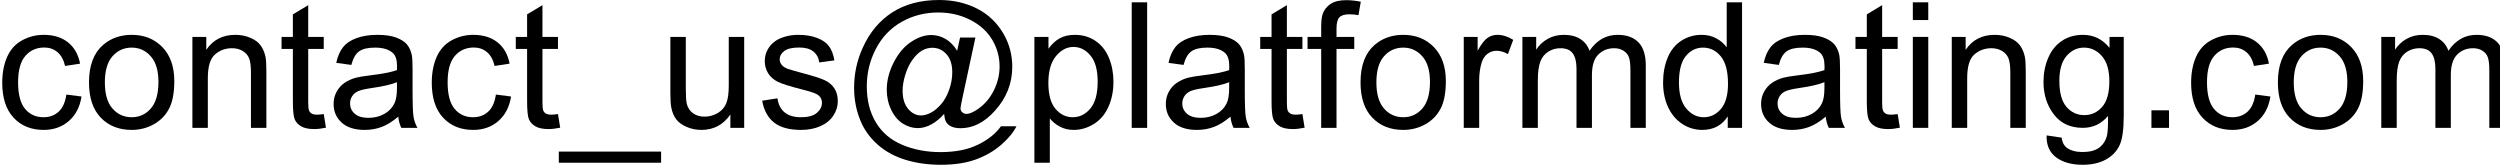
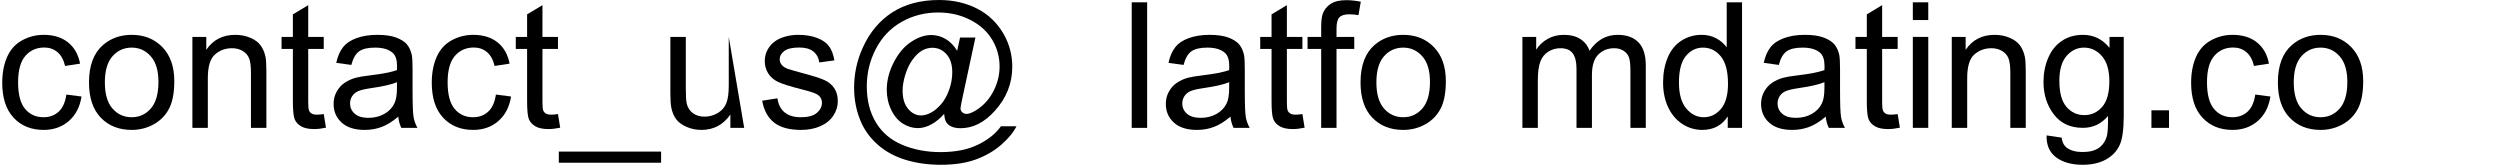
<svg xmlns="http://www.w3.org/2000/svg" width="100%" height="100%" viewBox="0 0 1069 71" version="1.1" xml:space="preserve" style="fill-rule:evenodd;clip-rule:evenodd;stroke-linejoin:round;stroke-miterlimit:1.414;">
  <g transform="matrix(1,0,0,1,-772.93,-1411.05)">
    <g transform="matrix(2.953,0,0,1,-1503.61,0)">
      <g transform="matrix(0.339,0,0,1,509.225,0)">
        <path d="M800.322,1451.48L806.804,1452.32C806.096,1456.79 804.283,1460.29 801.366,1462.81C798.448,1465.34 794.866,1466.6 790.618,1466.6C785.295,1466.6 781.017,1464.86 777.782,1461.38C774.547,1457.9 772.93,1452.92 772.93,1446.42C772.93,1442.23 773.625,1438.55 775.017,1435.4C776.409,1432.25 778.527,1429.89 781.371,1428.32C784.215,1426.74 787.31,1425.95 790.654,1425.95C794.878,1425.95 798.333,1427.02 801.018,1429.16C803.704,1431.29 805.425,1434.33 806.182,1438.26L799.773,1439.25C799.163,1436.63 798.082,1434.67 796.532,1433.35C794.982,1432.03 793.108,1431.37 790.911,1431.37C787.59,1431.37 784.893,1432.56 782.817,1434.94C780.742,1437.32 779.705,1441.09 779.705,1446.24C779.705,1451.46 780.706,1455.26 782.708,1457.63C784.709,1460 787.322,1461.18 790.544,1461.18C793.132,1461.18 795.293,1460.39 797.026,1458.8C798.76,1457.21 799.858,1454.77 800.322,1451.48Z" style="fill-rule:nonzero;" />
      </g>
      <g transform="matrix(0.339,0,0,1,509.225,0)">
        <path d="M809.99,1446.28C809.99,1439.08 811.992,1433.74 815.996,1430.27C819.341,1427.39 823.418,1425.95 828.228,1425.95C833.574,1425.95 837.944,1427.7 841.338,1431.21C844.731,1434.71 846.428,1439.55 846.428,1445.73C846.428,1450.73 845.677,1454.67 844.176,1457.54C842.675,1460.41 840.49,1462.63 837.621,1464.22C834.752,1465.81 831.621,1466.6 828.228,1466.6C822.783,1466.6 818.383,1464.86 815.026,1461.37C811.669,1457.87 809.99,1452.85 809.99,1446.28ZM816.765,1446.28C816.765,1451.26 817.852,1454.99 820.024,1457.46C822.197,1459.94 824.932,1461.18 828.228,1461.18C831.499,1461.18 834.221,1459.94 836.394,1457.45C838.567,1454.96 839.653,1451.16 839.653,1446.06C839.653,1441.25 838.561,1437.6 836.376,1435.13C834.191,1432.65 831.475,1431.41 828.228,1431.41C824.932,1431.41 822.197,1432.64 820.024,1435.11C817.852,1437.57 816.765,1441.3 816.765,1446.28Z" style="fill-rule:nonzero;" />
      </g>
      <g transform="matrix(0.339,0,0,1,509.225,0)">
        <path d="M854.155,1465.72L854.155,1426.83L860.088,1426.83L860.088,1432.36C862.944,1428.09 867.07,1425.95 872.466,1425.95C874.81,1425.95 876.964,1426.37 878.929,1427.22C880.895,1428.06 882.366,1429.16 883.342,1430.53C884.319,1431.9 885.002,1433.52 885.393,1435.4C885.637,1436.62 885.759,1438.76 885.759,1441.81L885.759,1465.72L879.167,1465.72L879.167,1442.07C879.167,1439.38 878.911,1437.37 878.398,1436.04C877.886,1434.71 876.976,1433.65 875.67,1432.86C874.364,1432.06 872.832,1431.67 871.074,1431.67C868.267,1431.67 865.844,1432.56 863.805,1434.34C861.766,1436.12 860.747,1439.5 860.747,1444.48L860.747,1465.72L854.155,1465.72Z" style="fill-rule:nonzero;" />
      </g>
      <g transform="matrix(0.339,0,0,1,509.225,0)">
        <path d="M910.259,1459.83L911.211,1465.65C909.355,1466.04 907.695,1466.24 906.23,1466.24C903.838,1466.24 901.982,1465.86 900.664,1465.1C899.346,1464.34 898.418,1463.35 897.881,1462.12C897.344,1460.88 897.075,1458.29 897.075,1454.33L897.075,1431.96L892.241,1431.96L892.241,1426.83L897.075,1426.83L897.075,1417.2L903.63,1413.25L903.63,1426.83L910.259,1426.83L910.259,1431.96L903.63,1431.96L903.63,1454.7C903.63,1456.58 903.746,1457.79 903.978,1458.33C904.21,1458.86 904.589,1459.29 905.114,1459.61C905.638,1459.92 906.389,1460.08 907.366,1460.08C908.098,1460.08 909.063,1460 910.259,1459.83Z" style="fill-rule:nonzero;" />
      </g>
      <g transform="matrix(0.339,0,0,1,509.225,0)">
        <path d="M942.083,1460.93C939.641,1463 937.291,1464.47 935.033,1465.32C932.775,1466.17 930.352,1466.6 927.764,1466.6C923.491,1466.6 920.208,1465.56 917.913,1463.47C915.618,1461.38 914.47,1458.72 914.47,1455.47C914.47,1453.57 914.904,1451.83 915.77,1450.25C916.637,1448.68 917.772,1447.41 919.176,1446.46C920.58,1445.51 922.161,1444.79 923.918,1444.3C925.212,1443.96 927.166,1443.63 929.778,1443.31C935.1,1442.68 939.019,1441.92 941.533,1441.04C941.558,1440.14 941.57,1439.56 941.57,1439.32C941.57,1436.63 940.947,1434.74 939.702,1433.64C938.018,1432.15 935.515,1431.41 932.195,1431.41C929.094,1431.41 926.805,1431.95 925.328,1433.04C923.851,1434.12 922.759,1436.05 922.051,1438.81L915.605,1437.93C916.191,1435.17 917.156,1432.94 918.499,1431.24C919.841,1429.55 921.782,1428.24 924.321,1427.33C926.86,1426.41 929.802,1425.95 933.147,1425.95C936.467,1425.95 939.165,1426.34 941.24,1427.12C943.315,1427.91 944.841,1428.89 945.818,1430.07C946.794,1431.26 947.478,1432.75 947.869,1434.56C948.088,1435.68 948.198,1437.71 948.198,1440.64L948.198,1449.43C948.198,1455.56 948.339,1459.43 948.619,1461.05C948.9,1462.68 949.456,1464.23 950.286,1465.72L943.401,1465.72C942.717,1464.36 942.278,1462.76 942.083,1460.93ZM941.533,1446.2C939.141,1447.18 935.552,1448.01 930.767,1448.69C928.057,1449.09 926.14,1449.52 925.017,1450.01C923.894,1450.5 923.027,1451.21 922.417,1452.15C921.807,1453.1 921.501,1454.14 921.501,1455.29C921.501,1457.04 922.167,1458.51 923.497,1459.68C924.828,1460.85 926.775,1461.44 929.338,1461.44C931.877,1461.44 934.136,1460.88 936.113,1459.77C938.091,1458.66 939.543,1457.14 940.471,1455.21C941.179,1453.72 941.533,1451.53 941.533,1448.62L941.533,1446.2Z" style="fill-rule:nonzero;" />
      </g>
      <g transform="matrix(0.339,0,0,1,509.225,0)">
        <path d="M983.794,1451.48L990.276,1452.32C989.568,1456.79 987.755,1460.29 984.838,1462.81C981.92,1465.34 978.337,1466.6 974.089,1466.6C968.767,1466.6 964.489,1464.86 961.254,1461.38C958.019,1457.9 956.401,1452.92 956.401,1446.42C956.401,1442.23 957.097,1438.55 958.489,1435.4C959.88,1432.25 961.998,1429.89 964.843,1428.32C967.687,1426.74 970.781,1425.95 974.126,1425.95C978.35,1425.95 981.804,1427.02 984.49,1429.16C987.175,1431.29 988.896,1434.33 989.653,1438.26L983.245,1439.25C982.634,1436.63 981.554,1434.67 980.004,1433.35C978.453,1432.03 976.58,1431.37 974.382,1431.37C971.062,1431.37 968.364,1432.56 966.289,1434.94C964.214,1437.32 963.176,1441.09 963.176,1446.24C963.176,1451.46 964.177,1455.26 966.179,1457.63C968.181,1460 970.793,1461.18 974.016,1461.18C976.604,1461.18 978.765,1460.39 980.498,1458.8C982.231,1457.21 983.33,1454.77 983.794,1451.48Z" style="fill-rule:nonzero;" />
      </g>
      <g transform="matrix(0.339,0,0,1,509.225,0)">
        <path d="M1010.31,1459.83L1011.26,1465.65C1009.4,1466.04 1007.74,1466.24 1006.28,1466.24C1003.89,1466.24 1002.03,1465.86 1000.71,1465.1C999.395,1464.34 998.467,1463.35 997.93,1462.12C997.393,1460.88 997.124,1458.29 997.124,1454.33L997.124,1431.96L992.29,1431.96L992.29,1426.83L997.124,1426.83L997.124,1417.2L1003.68,1413.25L1003.68,1426.83L1010.31,1426.83L1010.31,1431.96L1003.68,1431.96L1003.68,1454.7C1003.68,1456.58 1003.8,1457.79 1004.03,1458.33C1004.26,1458.86 1004.64,1459.29 1005.16,1459.61C1005.69,1459.92 1006.44,1460.08 1007.42,1460.08C1008.15,1460.08 1009.11,1460 1010.31,1459.83Z" style="fill-rule:nonzero;" />
      </g>
      <g transform="matrix(0.339,0,0,1,509.225,0)">
        <rect x="1010.67" y="1475.87" width="43.689" height="4.761" style="fill-rule:nonzero;" />
      </g>
      <g transform="matrix(0.339,0,0,1,509.225,0)">
-         <path d="M1083.95,1465.72L1083.95,1460.01C1080.92,1464.4 1076.81,1466.6 1071.61,1466.6C1069.32,1466.6 1067.17,1466.16 1065.18,1465.28C1063.19,1464.4 1061.72,1463.3 1060.75,1461.97C1059.79,1460.64 1059.11,1459.01 1058.72,1457.08C1058.45,1455.79 1058.32,1453.74 1058.32,1450.93L1058.32,1426.83L1064.91,1426.83L1064.91,1448.4C1064.91,1451.84 1065.04,1454.16 1065.31,1455.36C1065.73,1457.09 1066.61,1458.45 1067.95,1459.44C1069.29,1460.43 1070.95,1460.93 1072.93,1460.93C1074.91,1460.93 1076.76,1460.42 1078.5,1459.41C1080.23,1458.39 1081.46,1457.01 1082.18,1455.27C1082.9,1453.52 1083.26,1450.99 1083.26,1447.67L1083.26,1426.83L1089.85,1426.83L1089.85,1465.72L1083.95,1465.72Z" style="fill-rule:nonzero;" />
+         <path d="M1083.95,1465.72L1083.95,1460.01C1080.92,1464.4 1076.81,1466.6 1071.61,1466.6C1069.32,1466.6 1067.17,1466.16 1065.18,1465.28C1063.19,1464.4 1061.72,1463.3 1060.75,1461.97C1059.79,1460.64 1059.11,1459.01 1058.72,1457.08C1058.45,1455.79 1058.32,1453.74 1058.32,1450.93L1058.32,1426.83L1064.91,1426.83L1064.91,1448.4C1064.91,1451.84 1065.04,1454.16 1065.31,1455.36C1065.73,1457.09 1066.61,1458.45 1067.95,1459.44C1069.29,1460.43 1070.95,1460.93 1072.93,1460.93C1074.91,1460.93 1076.76,1460.42 1078.5,1459.41C1080.23,1458.39 1081.46,1457.01 1082.18,1455.27C1082.9,1453.52 1083.26,1450.99 1083.26,1447.67L1083.26,1426.83L1089.85,1465.72L1083.95,1465.72Z" style="fill-rule:nonzero;" />
      </g>
      <g transform="matrix(0.339,0,0,1,509.225,0)">
        <path d="M1097.54,1454.11L1104.06,1453.09C1104.42,1455.7 1105.44,1457.7 1107.12,1459.1C1108.79,1460.49 1111.12,1461.18 1114.13,1461.18C1117.16,1461.18 1119.4,1460.57 1120.87,1459.33C1122.33,1458.1 1123.06,1456.65 1123.06,1454.99C1123.06,1453.5 1122.42,1452.33 1121.12,1451.48C1120.22,1450.89 1117.97,1450.15 1114.38,1449.24C1109.55,1448.02 1106.2,1446.97 1104.33,1446.08C1102.46,1445.18 1101.05,1443.95 1100.08,1442.38C1099.12,1440.8 1098.64,1439.06 1098.64,1437.16C1098.64,1435.42 1099.03,1433.82 1099.83,1432.34C1100.62,1430.87 1101.7,1429.64 1103.07,1428.66C1104.09,1427.91 1105.49,1427.27 1107.26,1426.74C1109.03,1426.21 1110.93,1425.95 1112.96,1425.95C1116.01,1425.95 1118.69,1426.39 1121,1427.27C1123.3,1428.15 1125.01,1429.34 1126.1,1430.84C1127.2,1432.34 1127.96,1434.35 1128.37,1436.87L1121.93,1437.75C1121.64,1435.74 1120.79,1434.18 1119.38,1433.06C1117.98,1431.93 1116,1431.37 1113.43,1431.37C1110.4,1431.37 1108.25,1431.87 1106.95,1432.87C1105.66,1433.88 1105.01,1435.05 1105.01,1436.39C1105.01,1437.24 1105.28,1438.01 1105.82,1438.7C1106.35,1439.4 1107.19,1439.99 1108.34,1440.45C1109,1440.7 1110.94,1441.26 1114.16,1442.14C1118.83,1443.38 1122.08,1444.4 1123.92,1445.2C1125.77,1445.99 1127.21,1447.14 1128.26,1448.66C1129.31,1450.17 1129.84,1452.05 1129.84,1454.3C1129.84,1456.5 1129.2,1458.56 1127.92,1460.51C1126.63,1462.45 1124.79,1463.95 1122.37,1465.01C1119.95,1466.07 1117.22,1466.6 1114.16,1466.6C1109.11,1466.6 1105.26,1465.55 1102.61,1463.45C1099.96,1461.35 1098.27,1458.24 1097.54,1454.11Z" style="fill-rule:nonzero;" />
      </g>
      <g transform="matrix(0.339,0,0,1,509.225,0)">
        <path d="M1175.25,1459.75C1173.66,1461.59 1171.89,1463.06 1169.92,1464.17C1167.95,1465.28 1165.98,1465.83 1164.01,1465.83C1161.83,1465.83 1159.72,1465.2 1157.67,1463.93C1155.62,1462.66 1153.95,1460.71 1152.67,1458.07C1151.39,1455.43 1150.75,1452.54 1150.75,1449.39C1150.75,1445.51 1151.74,1441.62 1153.73,1437.73C1155.72,1433.83 1158.2,1430.91 1161.15,1428.96C1164.1,1427 1166.97,1426.03 1169.76,1426.03C1171.88,1426.03 1173.91,1426.58 1175.84,1427.69C1177.76,1428.8 1179.42,1430.49 1180.82,1432.76L1182.06,1427.09L1188.62,1427.09L1183.34,1451.66C1182.61,1455.08 1182.24,1456.97 1182.24,1457.34C1182.24,1458 1182.49,1458.56 1182.99,1459.04C1183.5,1459.52 1184.1,1459.75 1184.81,1459.75C1186.1,1459.75 1187.8,1459.01 1189.9,1457.52C1192.68,1455.57 1194.88,1452.95 1196.51,1449.66C1198.13,1446.38 1198.94,1442.99 1198.94,1439.5C1198.94,1435.42 1197.9,1431.62 1195.81,1428.08C1193.72,1424.54 1190.61,1421.7 1186.47,1419.58C1182.34,1417.46 1177.76,1416.39 1172.76,1416.39C1167.05,1416.39 1161.83,1417.73 1157.1,1420.4C1152.38,1423.08 1148.72,1426.91 1146.12,1431.9C1143.52,1436.9 1142.22,1442.25 1142.22,1447.96C1142.22,1453.94 1143.52,1459.1 1146.12,1463.42C1148.72,1467.74 1152.48,1470.93 1157.4,1472.99C1162.32,1475.06 1167.77,1476.09 1173.75,1476.09C1180.14,1476.09 1185.5,1475.01 1189.82,1472.86C1194.15,1470.72 1197.38,1468.1 1199.53,1465.03L1206.16,1465.03C1204.91,1467.59 1202.78,1470.2 1199.75,1472.86C1196.72,1475.53 1193.12,1477.63 1188.94,1479.18C1184.77,1480.73 1179.74,1481.51 1173.86,1481.51C1168.44,1481.51 1163.44,1480.81 1158.86,1479.42C1154.28,1478.03 1150.38,1475.93 1147.16,1473.14C1143.94,1470.34 1141.51,1467.13 1139.87,1463.49C1137.82,1458.88 1136.8,1453.89 1136.8,1448.55C1136.8,1442.59 1138.02,1436.91 1140.46,1431.52C1143.44,1424.9 1147.67,1419.84 1153.15,1416.32C1158.63,1412.81 1165.28,1411.05 1173.09,1411.05C1179.14,1411.05 1184.58,1412.29 1189.4,1414.77C1194.23,1417.24 1198.03,1420.94 1200.81,1425.84C1203.18,1430.07 1204.36,1434.66 1204.36,1439.61C1204.36,1446.69 1201.87,1452.98 1196.89,1458.47C1192.45,1463.4 1187.59,1465.87 1182.32,1465.87C1180.63,1465.87 1179.27,1465.61 1178.23,1465.1C1177.2,1464.59 1176.43,1463.86 1175.94,1462.9C1175.63,1462.29 1175.4,1461.24 1175.25,1459.75ZM1157.52,1449.83C1157.52,1453.17 1158.32,1455.77 1159.9,1457.63C1161.49,1459.49 1163.31,1460.41 1165.36,1460.41C1166.73,1460.41 1168.17,1460 1169.68,1459.19C1171.2,1458.37 1172.64,1457.15 1174.02,1455.54C1175.4,1453.93 1176.53,1451.89 1177.41,1449.41C1178.29,1446.93 1178.73,1444.45 1178.73,1441.96C1178.73,1438.64 1177.9,1436.06 1176.26,1434.23C1174.61,1432.4 1172.6,1431.48 1170.23,1431.48C1168.67,1431.48 1167.2,1431.88 1165.82,1432.67C1164.44,1433.47 1163.1,1434.74 1161.81,1436.5C1160.52,1438.26 1159.48,1440.39 1158.7,1442.91C1157.91,1445.42 1157.52,1447.73 1157.52,1449.83Z" style="fill-rule:nonzero;" />
      </g>
      <g transform="matrix(0.339,0,0,1,509.225,0)">
-         <path d="M1213.81,1480.63L1213.81,1426.83L1219.82,1426.83L1219.82,1431.88C1221.23,1429.91 1222.83,1428.42 1224.61,1427.44C1226.4,1426.45 1228.56,1425.95 1231.1,1425.95C1234.42,1425.95 1237.35,1426.81 1239.88,1428.52C1242.42,1430.23 1244.34,1432.64 1245.63,1435.75C1246.93,1438.86 1247.58,1442.27 1247.58,1445.98C1247.58,1449.96 1246.86,1453.55 1245.43,1456.73C1244.01,1459.92 1241.93,1462.36 1239.21,1464.06C1236.49,1465.75 1233.62,1466.6 1230.62,1466.6C1228.42,1466.6 1226.45,1466.14 1224.71,1465.21C1222.96,1464.28 1221.53,1463.11 1220.4,1461.69L1220.4,1480.63L1213.81,1480.63ZM1219.78,1446.5C1219.78,1451.5 1220.79,1455.2 1222.82,1457.59C1224.85,1459.99 1227.3,1461.18 1230.18,1461.18C1233.11,1461.18 1235.62,1459.94 1237.71,1457.46C1239.79,1454.99 1240.84,1451.15 1240.84,1445.95C1240.84,1440.99 1239.82,1437.28 1237.78,1434.82C1235.74,1432.35 1233.31,1431.12 1230.47,1431.12C1227.67,1431.12 1225.18,1432.43 1223.02,1435.05C1220.86,1437.68 1219.78,1441.49 1219.78,1446.5Z" style="fill-rule:nonzero;" />
-       </g>
+         </g>
      <g transform="matrix(0.339,0,0,1,509.225,0)">
        <rect x="1255.38" y="1412.04" width="6.592" height="53.687" style="fill-rule:nonzero;" />
      </g>
      <g transform="matrix(0.339,0,0,1,509.225,0)">
        <path d="M1297.56,1460.93C1295.12,1463 1292.77,1464.47 1290.51,1465.32C1288.26,1466.17 1285.83,1466.6 1283.25,1466.6C1278.97,1466.6 1275.69,1465.56 1273.39,1463.47C1271.1,1461.38 1269.95,1458.72 1269.95,1455.47C1269.95,1453.57 1270.38,1451.83 1271.25,1450.25C1272.12,1448.68 1273.25,1447.41 1274.66,1446.46C1276.06,1445.51 1277.64,1444.79 1279.4,1444.3C1280.69,1443.96 1282.65,1443.63 1285.26,1443.31C1290.58,1442.68 1294.5,1441.92 1297.01,1441.04C1297.04,1440.14 1297.05,1439.56 1297.05,1439.32C1297.05,1436.63 1296.43,1434.74 1295.18,1433.64C1293.5,1432.15 1291,1431.41 1287.68,1431.41C1284.58,1431.41 1282.29,1431.95 1280.81,1433.04C1279.33,1434.12 1278.24,1436.05 1277.53,1438.81L1271.09,1437.93C1271.67,1435.17 1272.64,1432.94 1273.98,1431.24C1275.32,1429.55 1277.26,1428.24 1279.8,1427.33C1282.34,1426.41 1285.28,1425.95 1288.63,1425.95C1291.95,1425.95 1294.65,1426.34 1296.72,1427.12C1298.8,1427.91 1300.32,1428.89 1301.3,1430.07C1302.28,1431.26 1302.96,1432.75 1303.35,1434.56C1303.57,1435.68 1303.68,1437.71 1303.68,1440.64L1303.68,1449.43C1303.68,1455.56 1303.82,1459.43 1304.1,1461.05C1304.38,1462.68 1304.94,1464.23 1305.77,1465.72L1298.88,1465.72C1298.2,1464.36 1297.76,1462.76 1297.56,1460.93ZM1297.01,1446.2C1294.62,1447.18 1291.03,1448.01 1286.25,1448.69C1283.54,1449.09 1281.62,1449.52 1280.5,1450.01C1279.38,1450.5 1278.51,1451.21 1277.9,1452.15C1277.29,1453.1 1276.98,1454.14 1276.98,1455.29C1276.98,1457.04 1277.65,1458.51 1278.98,1459.68C1280.31,1460.85 1282.26,1461.44 1284.82,1461.44C1287.36,1461.44 1289.62,1460.88 1291.59,1459.77C1293.57,1458.66 1295.02,1457.14 1295.95,1455.21C1296.66,1453.72 1297.01,1451.53 1297.01,1448.62L1297.01,1446.2Z" style="fill-rule:nonzero;" />
      </g>
      <g transform="matrix(0.339,0,0,1,509.225,0)">
        <path d="M1328.29,1459.83L1329.24,1465.65C1327.38,1466.04 1325.73,1466.24 1324.26,1466.24C1321.87,1466.24 1320.01,1465.86 1318.69,1465.1C1317.38,1464.34 1316.45,1463.35 1315.91,1462.12C1315.37,1460.88 1315.11,1458.29 1315.11,1454.33L1315.11,1431.96L1310.27,1431.96L1310.27,1426.83L1315.11,1426.83L1315.11,1417.2L1321.66,1413.25L1321.66,1426.83L1328.29,1426.83L1328.29,1431.96L1321.66,1431.96L1321.66,1454.7C1321.66,1456.58 1321.78,1457.79 1322.01,1458.33C1322.24,1458.86 1322.62,1459.29 1323.14,1459.61C1323.67,1459.92 1324.42,1460.08 1325.4,1460.08C1326.13,1460.08 1327.09,1460 1328.29,1459.83Z" style="fill-rule:nonzero;" />
      </g>
      <g transform="matrix(0.339,0,0,1,509.225,0)">
        <path d="M1336.31,1465.72L1336.31,1431.96L1330.49,1431.96L1330.49,1426.83L1336.31,1426.83L1336.31,1422.69C1336.31,1420.08 1336.54,1418.14 1337,1416.87C1337.64,1415.16 1338.76,1413.78 1340.36,1412.71C1341.95,1411.65 1344.19,1411.12 1347.08,1411.12C1348.93,1411.12 1350.98,1411.34 1353.23,1411.78L1352.24,1417.53C1350.87,1417.29 1349.58,1417.16 1348.36,1417.16C1346.36,1417.16 1344.94,1417.59 1344.11,1418.44C1343.28,1419.3 1342.86,1420.9 1342.86,1423.24L1342.86,1426.83L1350.44,1426.83L1350.44,1431.96L1342.86,1431.96L1342.86,1465.72L1336.31,1465.72Z" style="fill-rule:nonzero;" />
      </g>
      <g transform="matrix(0.339,0,0,1,509.225,0)">
        <path d="M1353.12,1446.28C1353.12,1439.08 1355.12,1433.74 1359.12,1430.27C1362.47,1427.39 1366.55,1425.95 1371.36,1425.95C1376.7,1425.95 1381.07,1427.7 1384.46,1431.21C1387.86,1434.71 1389.56,1439.55 1389.56,1445.73C1389.56,1450.73 1388.81,1454.67 1387.3,1457.54C1385.8,1460.41 1383.62,1462.63 1380.75,1464.22C1377.88,1465.81 1374.75,1466.6 1371.36,1466.6C1365.91,1466.6 1361.51,1464.86 1358.15,1461.37C1354.8,1457.87 1353.12,1452.85 1353.12,1446.28ZM1359.89,1446.28C1359.89,1451.26 1360.98,1454.99 1363.15,1457.46C1365.33,1459.94 1368.06,1461.18 1371.36,1461.18C1374.63,1461.18 1377.35,1459.94 1379.52,1457.45C1381.69,1454.96 1382.78,1451.16 1382.78,1446.06C1382.78,1441.25 1381.69,1437.6 1379.5,1435.13C1377.32,1432.65 1374.6,1431.41 1371.36,1431.41C1368.06,1431.41 1365.33,1432.64 1363.15,1435.11C1360.98,1437.57 1359.89,1441.3 1359.89,1446.28Z" style="fill-rule:nonzero;" />
      </g>
      <g transform="matrix(0.339,0,0,1,509.225,0)">
-         <path d="M1397.21,1465.72L1397.21,1426.83L1403.14,1426.83L1403.14,1432.73C1404.66,1429.97 1406.05,1428.15 1407.34,1427.27C1408.62,1426.39 1410.03,1425.95 1411.57,1425.95C1413.79,1425.95 1416.05,1426.66 1418.34,1428.08L1416.07,1434.19C1414.46,1433.24 1412.85,1432.76 1411.24,1432.76C1409.8,1432.76 1408.5,1433.2 1407.35,1434.06C1406.21,1434.93 1405.39,1436.13 1404.9,1437.67C1404.17,1440.02 1403.8,1442.58 1403.8,1445.36L1403.8,1465.72L1397.21,1465.72Z" style="fill-rule:nonzero;" />
-       </g>
+         </g>
      <g transform="matrix(0.339,0,0,1,509.225,0)">
        <path d="M1422.26,1465.72L1422.26,1426.83L1428.15,1426.83L1428.15,1432.29C1429.38,1430.38 1431,1428.85 1433.03,1427.69C1435.05,1426.53 1437.36,1425.95 1439.95,1425.95C1442.83,1425.95 1445.19,1426.55 1447.03,1427.75C1448.88,1428.94 1450.18,1430.62 1450.93,1432.76C1454.01,1428.22 1458.01,1425.95 1462.94,1425.95C1466.8,1425.95 1469.77,1427.02 1471.84,1429.16C1473.92,1431.29 1474.96,1434.58 1474.96,1439.03L1474.96,1465.72L1468.4,1465.72L1468.4,1441.22C1468.4,1438.59 1468.19,1436.69 1467.76,1435.53C1467.33,1434.37 1466.56,1433.44 1465.43,1432.73C1464.31,1432.02 1462.99,1431.67 1461.48,1431.67C1458.75,1431.67 1456.48,1432.58 1454.67,1434.39C1452.86,1436.21 1451.96,1439.12 1451.96,1443.13L1451.96,1465.72L1445.37,1465.72L1445.37,1440.45C1445.37,1437.53 1444.83,1435.33 1443.76,1433.86C1442.68,1432.4 1440.92,1431.67 1438.48,1431.67C1436.63,1431.67 1434.91,1432.15 1433.34,1433.13C1431.76,1434.11 1430.62,1435.54 1429.91,1437.41C1429.2,1439.3 1428.85,1442.01 1428.85,1445.55L1428.85,1465.72L1422.26,1465.72Z" style="fill-rule:nonzero;" />
      </g>
      <g transform="matrix(0.339,0,0,1,509.225,0)">
        <path d="M1509.97,1465.72L1509.97,1460.82C1507.5,1464.67 1503.88,1466.6 1499.09,1466.6C1495.99,1466.6 1493.14,1465.75 1490.54,1464.04C1487.94,1462.33 1485.92,1459.94 1484.5,1456.88C1483.07,1453.82 1482.35,1450.29 1482.35,1446.31C1482.35,1442.43 1483,1438.91 1484.29,1435.75C1485.59,1432.59 1487.53,1430.16 1490.12,1428.48C1492.7,1426.8 1495.6,1425.95 1498.8,1425.95C1501.14,1425.95 1503.23,1426.45 1505.06,1427.44C1506.89,1428.42 1508.38,1429.71 1509.53,1431.3L1509.53,1412.04L1516.08,1412.04L1516.08,1465.72L1509.97,1465.72ZM1489.13,1446.31C1489.13,1451.29 1490.18,1455.02 1492.28,1457.48C1494.38,1459.95 1496.86,1461.18 1499.71,1461.18C1502.59,1461.18 1505.04,1460 1507.05,1457.65C1509.07,1455.29 1510.08,1451.7 1510.08,1446.86C1510.08,1441.54 1509.05,1437.63 1507,1435.14C1504.95,1432.65 1502.42,1431.41 1499.42,1431.41C1496.49,1431.41 1494.04,1432.61 1492.08,1435C1490.11,1437.39 1489.13,1441.16 1489.13,1446.31Z" style="fill-rule:nonzero;" />
      </g>
      <g transform="matrix(0.339,0,0,1,509.225,0)">
        <path d="M1551.82,1460.93C1549.38,1463 1547.03,1464.47 1544.77,1465.32C1542.52,1466.17 1540.09,1466.6 1537.51,1466.6C1533.23,1466.6 1529.95,1465.56 1527.65,1463.47C1525.36,1461.38 1524.21,1458.72 1524.21,1455.47C1524.21,1453.57 1524.64,1451.83 1525.51,1450.25C1526.38,1448.68 1527.51,1447.41 1528.92,1446.46C1530.32,1445.51 1531.9,1444.79 1533.66,1444.3C1534.95,1443.96 1536.91,1443.63 1539.52,1443.31C1544.84,1442.68 1548.76,1441.92 1551.27,1441.04C1551.3,1440.14 1551.31,1439.56 1551.31,1439.32C1551.31,1436.63 1550.69,1434.74 1549.44,1433.64C1547.76,1432.15 1545.26,1431.41 1541.94,1431.41C1538.84,1431.41 1536.55,1431.95 1535.07,1433.04C1533.59,1434.12 1532.5,1436.05 1531.79,1438.81L1525.35,1437.93C1525.93,1435.17 1526.9,1432.94 1528.24,1431.24C1529.58,1429.55 1531.52,1428.24 1534.06,1427.33C1536.6,1426.41 1539.54,1425.95 1542.89,1425.95C1546.21,1425.95 1548.91,1426.34 1550.98,1427.12C1553.06,1427.91 1554.58,1428.89 1555.56,1430.07C1556.54,1431.26 1557.22,1432.75 1557.61,1434.56C1557.83,1435.68 1557.94,1437.71 1557.94,1440.64L1557.94,1449.43C1557.94,1455.56 1558.08,1459.43 1558.36,1461.05C1558.64,1462.68 1559.2,1464.23 1560.03,1465.72L1553.14,1465.72C1552.46,1464.36 1552.02,1462.76 1551.82,1460.93ZM1551.27,1446.2C1548.88,1447.18 1545.29,1448.01 1540.51,1448.69C1537.8,1449.09 1535.88,1449.52 1534.76,1450.01C1533.63,1450.5 1532.77,1451.21 1532.16,1452.15C1531.55,1453.1 1531.24,1454.14 1531.24,1455.29C1531.24,1457.04 1531.91,1458.51 1533.24,1459.68C1534.57,1460.85 1536.52,1461.44 1539.08,1461.44C1541.62,1461.44 1543.88,1460.88 1545.85,1459.77C1547.83,1458.66 1549.29,1457.14 1550.21,1455.21C1550.92,1453.72 1551.27,1451.53 1551.27,1448.62L1551.27,1446.2Z" style="fill-rule:nonzero;" />
      </g>
      <g transform="matrix(0.339,0,0,1,509.225,0)">
        <path d="M1582.55,1459.83L1583.5,1465.65C1581.65,1466.04 1579.99,1466.24 1578.52,1466.24C1576.13,1466.24 1574.27,1465.86 1572.95,1465.1C1571.64,1464.34 1570.71,1463.35 1570.17,1462.12C1569.63,1460.88 1569.37,1458.29 1569.37,1454.33L1569.37,1431.96L1564.53,1431.96L1564.53,1426.83L1569.37,1426.83L1569.37,1417.2L1575.92,1413.25L1575.92,1426.83L1582.55,1426.83L1582.55,1431.96L1575.92,1431.96L1575.92,1454.7C1575.92,1456.58 1576.04,1457.79 1576.27,1458.33C1576.5,1458.86 1576.88,1459.29 1577.4,1459.61C1577.93,1459.92 1578.68,1460.08 1579.66,1460.08C1580.39,1460.08 1581.35,1460 1582.55,1459.83Z" style="fill-rule:nonzero;" />
      </g>
      <g transform="matrix(0.339,0,0,1,509.225,0)">
        <path d="M1589.03,1419.62L1589.03,1412.04L1595.62,1412.04L1595.62,1419.62L1589.03,1419.62ZM1589.03,1465.72L1589.03,1426.83L1595.62,1426.83L1595.62,1465.72L1589.03,1465.72Z" style="fill-rule:nonzero;" />
      </g>
      <g transform="matrix(0.339,0,0,1,509.225,0)">
        <path d="M1605.66,1465.72L1605.66,1426.83L1611.59,1426.83L1611.59,1432.36C1614.45,1428.09 1618.57,1425.95 1623.97,1425.95C1626.31,1425.95 1628.47,1426.37 1630.43,1427.22C1632.4,1428.06 1633.87,1429.16 1634.84,1430.53C1635.82,1431.9 1636.5,1433.52 1636.89,1435.4C1637.14,1436.62 1637.26,1438.76 1637.26,1441.81L1637.26,1465.72L1630.67,1465.72L1630.67,1442.07C1630.67,1439.38 1630.41,1437.37 1629.9,1436.04C1629.39,1434.71 1628.48,1433.65 1627.17,1432.86C1625.87,1432.06 1624.33,1431.67 1622.58,1431.67C1619.77,1431.67 1617.35,1432.56 1615.31,1434.34C1613.27,1436.12 1612.25,1439.5 1612.25,1444.48L1612.25,1465.72L1605.66,1465.72Z" style="fill-rule:nonzero;" />
      </g>
      <g transform="matrix(0.339,0,0,1,509.225,0)">
        <path d="M1646.16,1468.95L1652.57,1469.9C1652.84,1471.88 1653.58,1473.32 1654.8,1474.22C1656.44,1475.44 1658.67,1476.05 1661.5,1476.05C1664.56,1476.05 1666.91,1475.44 1668.57,1474.22C1670.23,1473 1671.36,1471.29 1671.94,1469.09C1672.28,1467.75 1672.44,1464.93 1672.42,1460.63C1669.54,1464.03 1665.95,1465.72 1661.65,1465.72C1656.3,1465.72 1652.17,1463.79 1649.24,1459.94C1646.31,1456.08 1644.84,1451.45 1644.84,1446.06C1644.84,1442.35 1645.51,1438.92 1646.86,1435.79C1648.2,1432.65 1650.14,1430.23 1652.7,1428.52C1655.25,1426.81 1658.25,1425.95 1661.69,1425.95C1666.28,1425.95 1670.06,1427.81 1673.04,1431.52L1673.04,1426.83L1679.12,1426.83L1679.12,1460.45C1679.12,1466.5 1678.5,1470.8 1677.27,1473.32C1676.04,1475.85 1674.08,1477.85 1671.41,1479.31C1668.74,1480.77 1665.45,1481.51 1661.54,1481.51C1656.9,1481.51 1653.15,1480.46 1650.3,1478.38C1647.44,1476.29 1646.06,1473.14 1646.16,1468.95ZM1651.62,1445.58C1651.62,1450.68 1652.63,1454.41 1654.66,1456.75C1656.68,1459.1 1659.22,1460.27 1662.27,1460.27C1665.3,1460.27 1667.84,1459.1 1669.89,1456.77C1671.94,1454.44 1672.97,1450.78 1672.97,1445.8C1672.97,1441.04 1671.91,1437.45 1669.8,1435.04C1667.69,1432.62 1665.14,1431.41 1662.16,1431.41C1659.23,1431.41 1656.74,1432.6 1654.69,1434.98C1652.64,1437.36 1651.62,1440.89 1651.62,1445.58Z" style="fill-rule:nonzero;" />
      </g>
      <g transform="matrix(0.339,0,0,1,509.225,0)">
        <rect x="1690.95" y="1458.22" width="7.507" height="7.507" style="fill-rule:nonzero;" />
      </g>
      <g transform="matrix(0.339,0,0,1,509.225,0)">
        <path d="M1735.3,1451.48L1741.78,1452.32C1741.07,1456.79 1739.26,1460.29 1736.34,1462.81C1733.42,1465.34 1729.84,1466.6 1725.59,1466.6C1720.27,1466.6 1715.99,1464.86 1712.76,1461.38C1709.52,1457.9 1707.9,1452.92 1707.9,1446.42C1707.9,1442.23 1708.6,1438.55 1709.99,1435.4C1711.38,1432.25 1713.5,1429.89 1716.34,1428.32C1719.19,1426.74 1722.28,1425.95 1725.63,1425.95C1729.85,1425.95 1733.31,1427.02 1735.99,1429.16C1738.68,1431.29 1740.4,1434.33 1741.15,1438.26L1734.75,1439.25C1734.14,1436.63 1733.06,1434.67 1731.51,1433.35C1729.95,1432.03 1728.08,1431.37 1725.88,1431.37C1722.56,1431.37 1719.87,1432.56 1717.79,1434.94C1715.72,1437.32 1714.68,1441.09 1714.68,1446.24C1714.68,1451.46 1715.68,1455.26 1717.68,1457.63C1719.68,1460 1722.3,1461.18 1725.52,1461.18C1728.11,1461.18 1730.27,1460.39 1732,1458.8C1733.73,1457.21 1734.83,1454.77 1735.3,1451.48Z" style="fill-rule:nonzero;" />
      </g>
      <g transform="matrix(0.339,0,0,1,509.225,0)">
        <path d="M1744.96,1446.28C1744.96,1439.08 1746.97,1433.74 1750.97,1430.27C1754.31,1427.39 1758.39,1425.95 1763.2,1425.95C1768.55,1425.95 1772.92,1427.7 1776.31,1431.21C1779.7,1434.71 1781.4,1439.55 1781.4,1445.73C1781.4,1450.73 1780.65,1454.67 1779.15,1457.54C1777.65,1460.41 1775.46,1462.63 1772.59,1464.22C1769.73,1465.81 1766.59,1466.6 1763.2,1466.6C1757.76,1466.6 1753.36,1464.86 1750,1461.37C1746.64,1457.87 1744.96,1452.85 1744.96,1446.28ZM1751.74,1446.28C1751.74,1451.26 1752.83,1454.99 1755,1457.46C1757.17,1459.94 1759.9,1461.18 1763.2,1461.18C1766.47,1461.18 1769.19,1459.94 1771.37,1457.45C1773.54,1454.96 1774.63,1451.16 1774.63,1446.06C1774.63,1441.25 1773.53,1437.6 1771.35,1435.13C1769.16,1432.65 1766.45,1431.41 1763.2,1431.41C1759.9,1431.41 1757.17,1432.64 1755,1435.11C1752.83,1437.57 1751.74,1441.3 1751.74,1446.28Z" style="fill-rule:nonzero;" />
      </g>
      <g transform="matrix(0.339,0,0,1,509.225,0)">
-         <path d="M1789.13,1465.72L1789.13,1426.83L1795.02,1426.83L1795.02,1432.29C1796.25,1430.38 1797.87,1428.85 1799.89,1427.69C1801.92,1426.53 1804.23,1425.95 1806.82,1425.95C1809.7,1425.95 1812.06,1426.55 1813.9,1427.75C1815.75,1428.94 1817.05,1430.62 1817.8,1432.76C1820.88,1428.22 1824.88,1425.95 1829.81,1425.95C1833.67,1425.95 1836.64,1427.02 1838.71,1429.16C1840.79,1431.29 1841.83,1434.58 1841.83,1439.03L1841.83,1465.72L1835.27,1465.72L1835.27,1441.22C1835.27,1438.59 1835.06,1436.69 1834.63,1435.53C1834.2,1434.37 1833.43,1433.44 1832.31,1432.73C1831.18,1432.02 1829.86,1431.67 1828.35,1431.67C1825.62,1431.67 1823.35,1432.58 1821.54,1434.39C1819.73,1436.21 1818.83,1439.12 1818.83,1443.13L1818.83,1465.72L1812.24,1465.72L1812.24,1440.45C1812.24,1437.53 1811.7,1435.33 1810.62,1433.86C1809.55,1432.4 1807.79,1431.67 1805.35,1431.67C1803.5,1431.67 1801.78,1432.15 1800.21,1433.13C1798.63,1434.11 1797.49,1435.54 1796.78,1437.41C1796.07,1439.3 1795.72,1442.01 1795.72,1445.55L1795.72,1465.72L1789.13,1465.72Z" style="fill-rule:nonzero;" />
-       </g>
+         </g>
    </g>
  </g>
</svg>